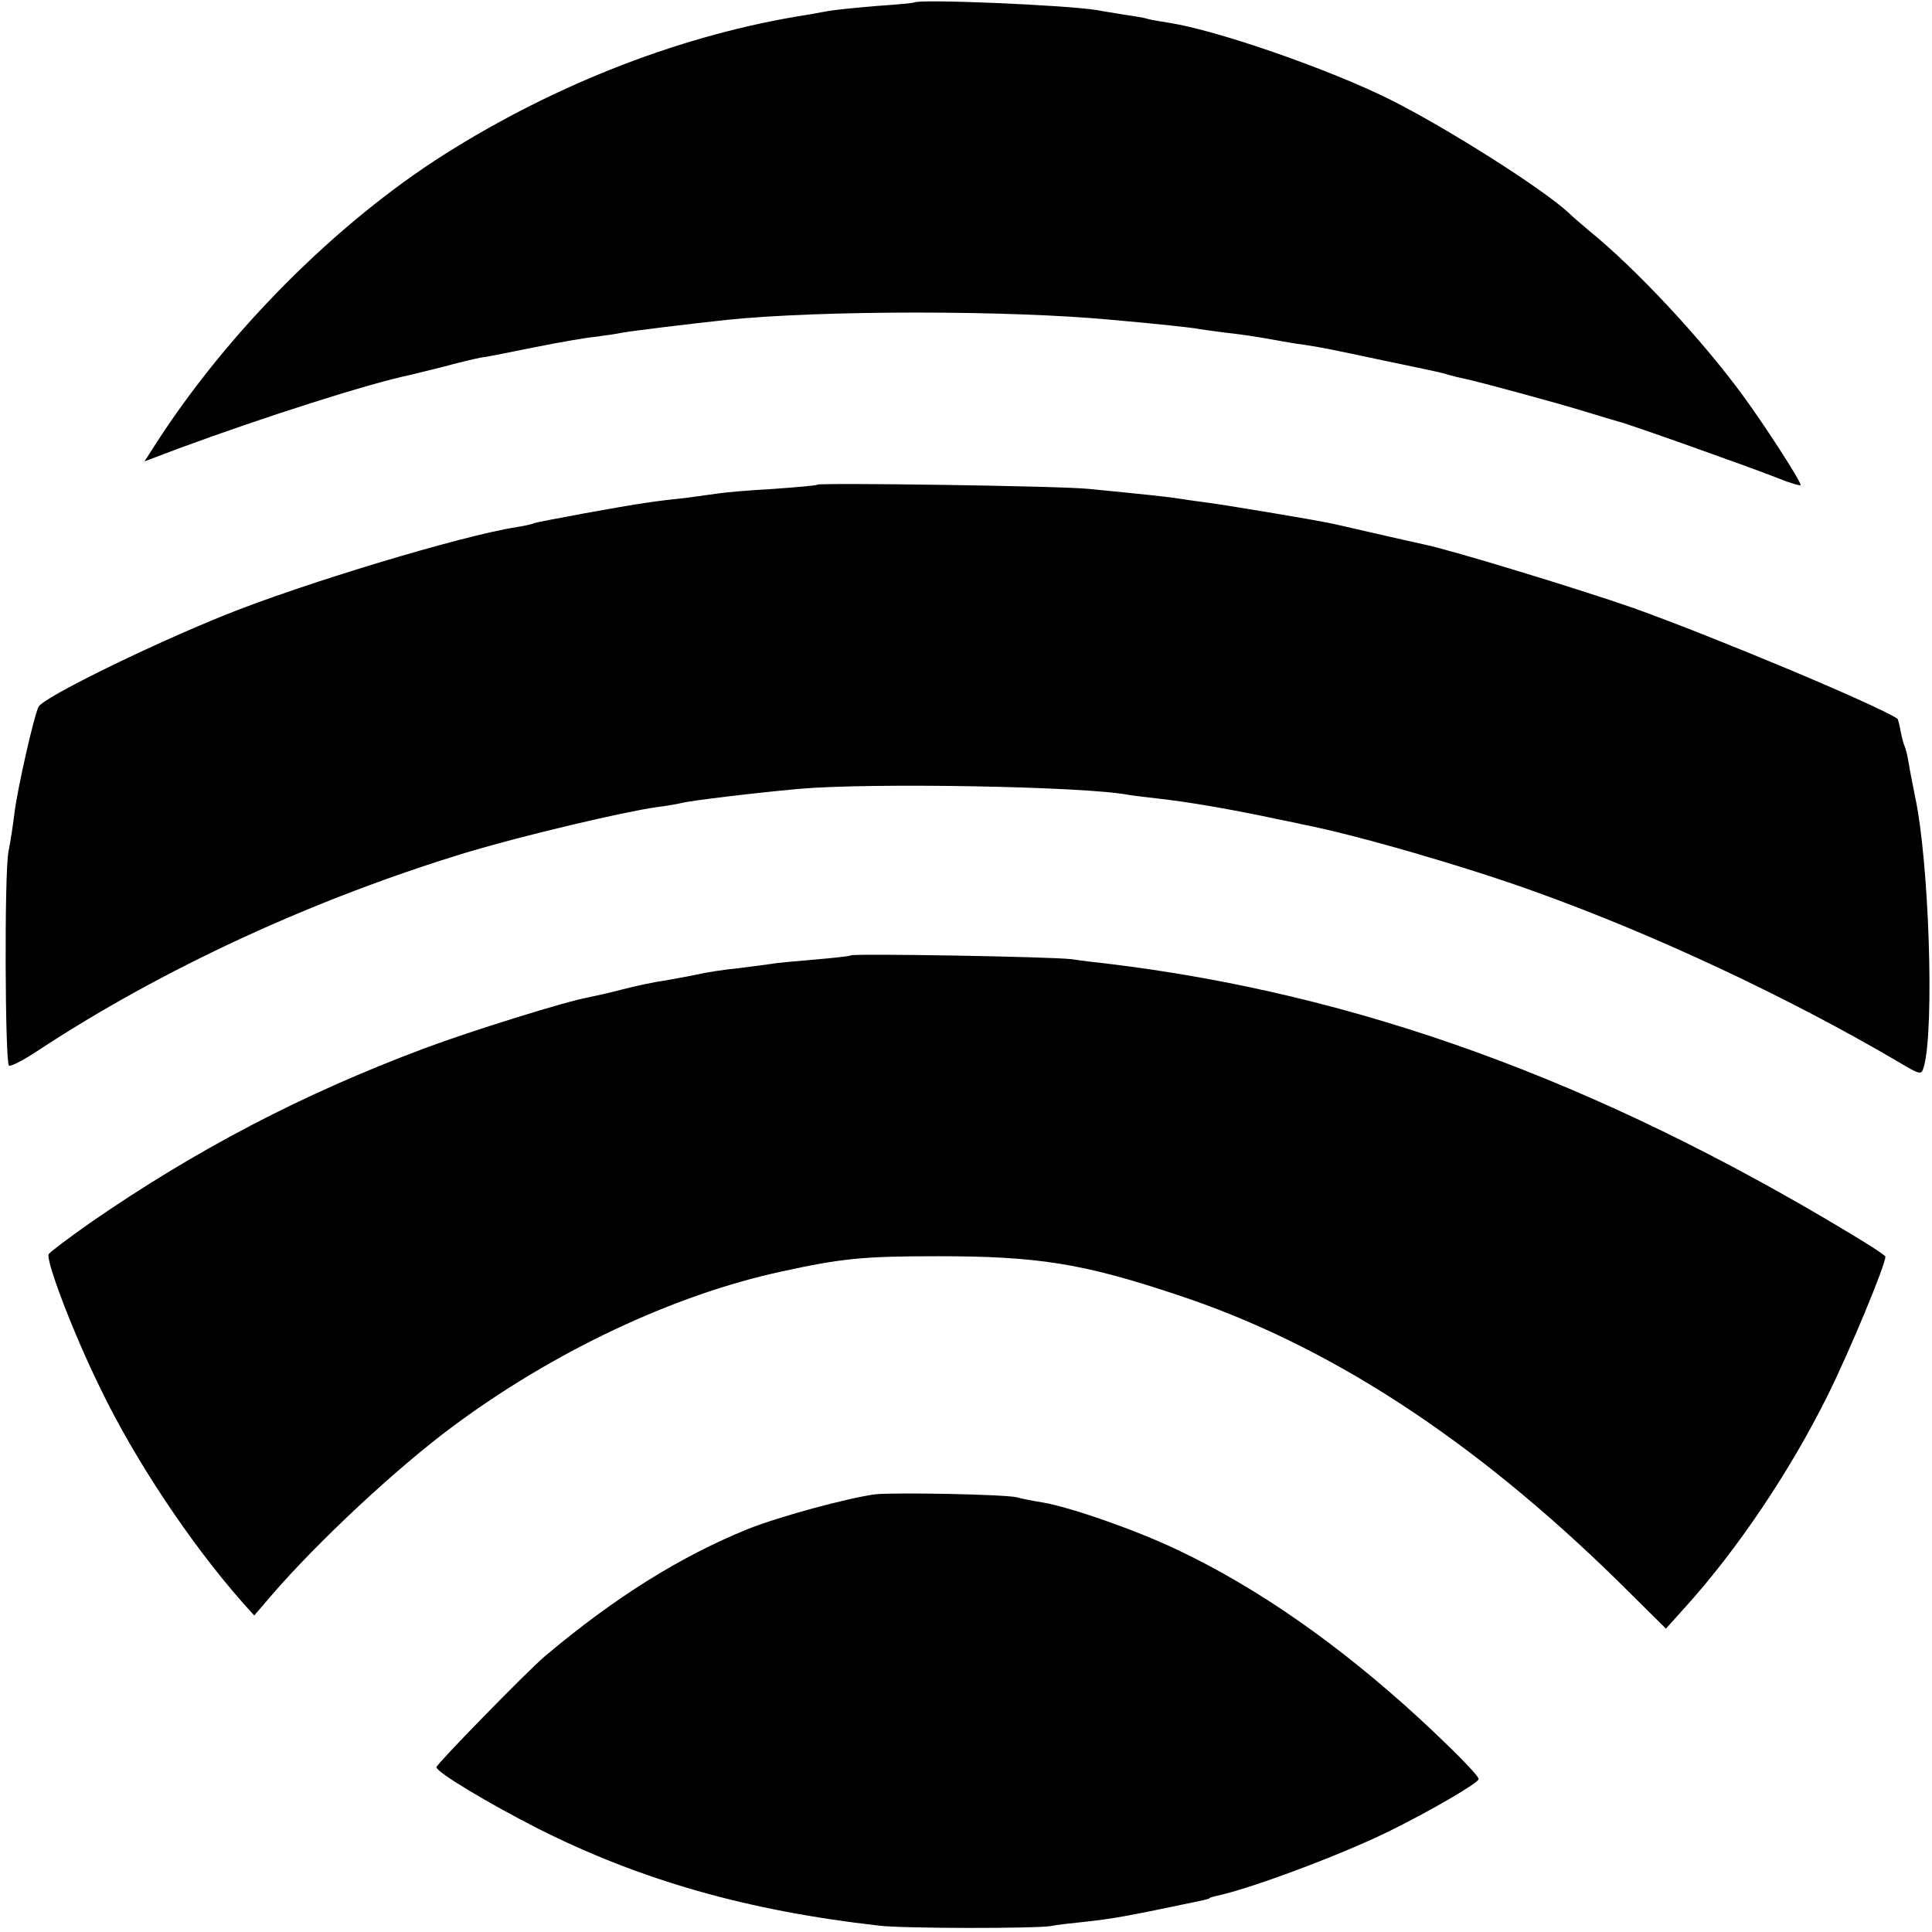
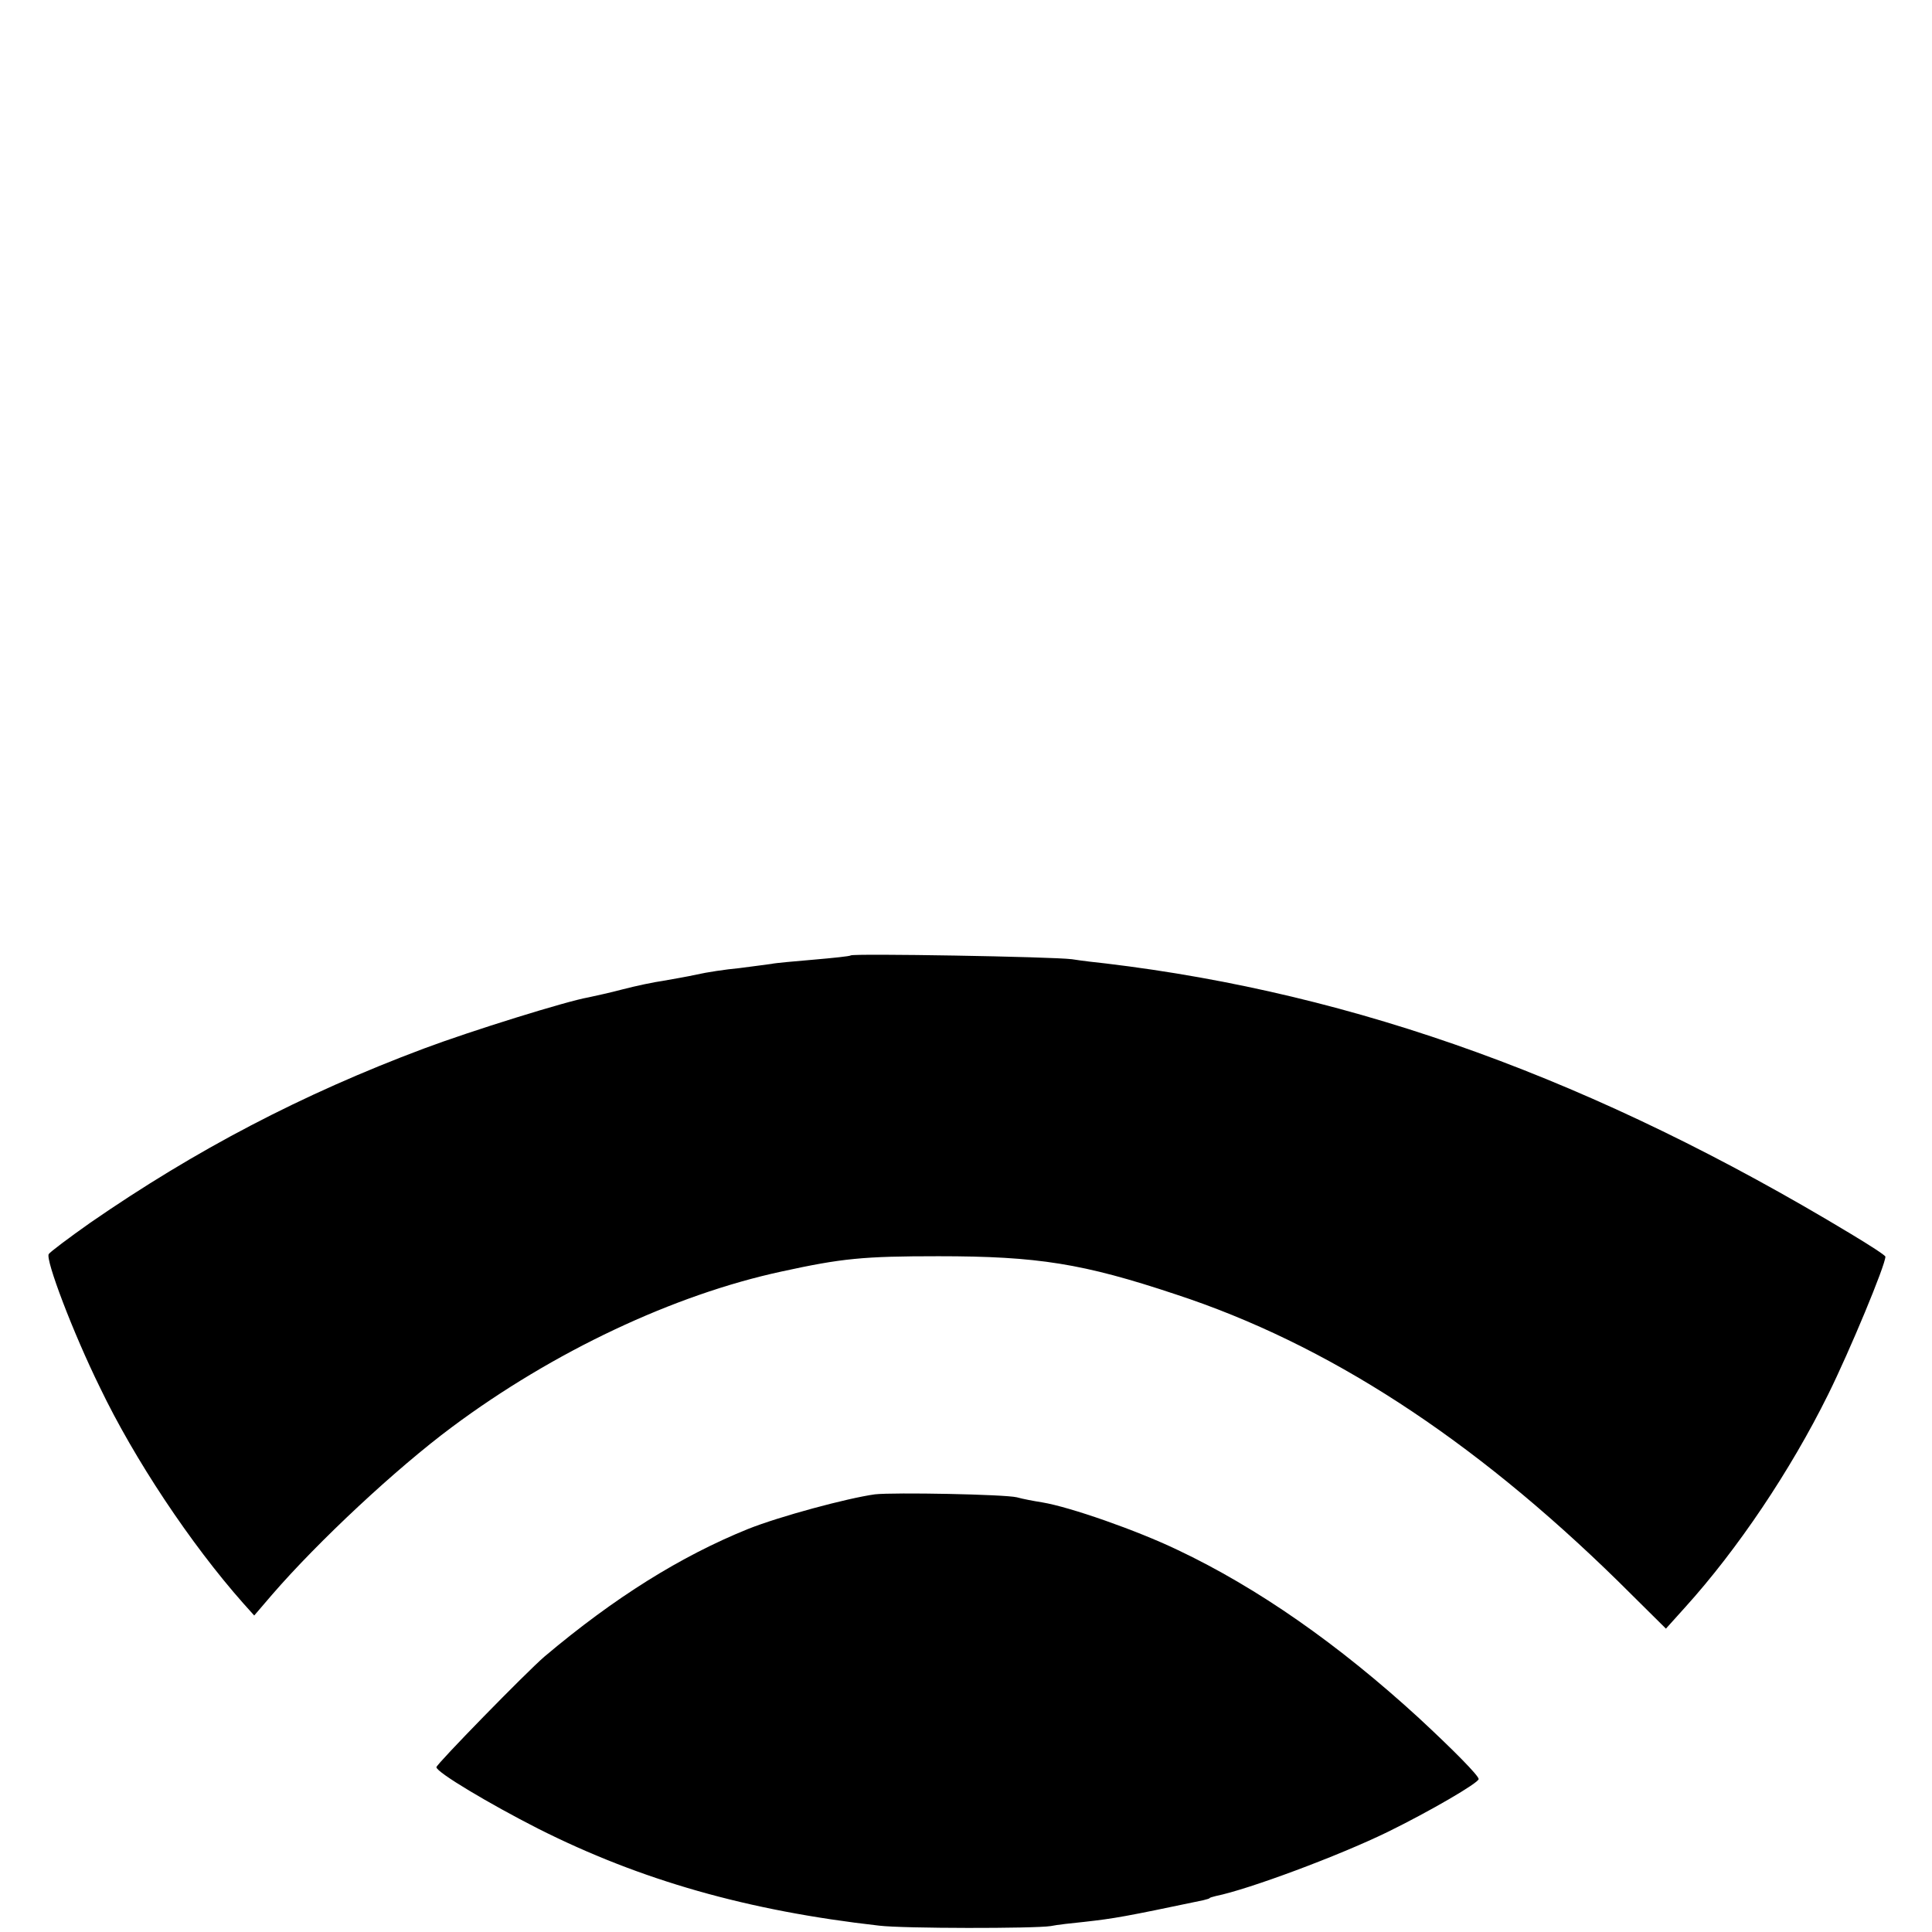
<svg xmlns="http://www.w3.org/2000/svg" version="1.0" width="456pt" height="456pt" viewBox="0 0 456 456" preserveAspectRatio="xMidYMid meet">
  <g transform="translate(0,456) scale(0.1,-0.1)" fill="#000000" stroke="none">
-     <path d="M2157 4554 c-1 -1 -40 -5 -87 -8 -47 -4 -98 -9 -115 -12 -16 -3 -39 -7 -50 -9 -289 -45 -590 -161 -857 -330 -255 -162 -510 -418 -680 -682 l-27 -42 82 31 c198 73 448 153 545 173 9 2 44 11 77 19 33 9 74 19 90 22 17 2 75 14 130 25 55 11 118 22 140 24 22 3 51 7 65 10 22 4 153 20 245 30 224 23 668 23 910 0 114 -10 182 -18 196 -20 9 -2 40 -6 70 -10 30 -3 77 -10 104 -15 28 -5 66 -12 85 -14 44 -7 64 -11 186 -37 139 -29 134 -28 154 -34 10 -3 27 -7 37 -9 34 -7 218 -57 283 -77 36 -11 72 -22 80 -24 19 -4 312 -108 380 -135 27 -11 50 -17 50 -15 0 10 -84 140 -136 211 -98 134 -253 300 -364 390 -19 16 -41 35 -48 42 -59 55 -282 197 -419 266 -146 73 -412 165 -523 182 -19 3 -42 7 -50 9 -8 3 -33 7 -55 10 -22 4 -51 8 -65 11 -72 12 -422 27 -433 18z" />
-     <path d="M1929 3416 c-2 -2 -49 -6 -104 -10 -55 -3 -111 -8 -125 -10 -14 -2 -50 -7 -80 -11 -30 -3 -71 -8 -90 -11 -59 -8 -264 -46 -270 -49 -3 -2 -21 -6 -40 -9 -130 -20 -507 -134 -690 -208 -181 -73 -427 -194 -439 -216 -11 -22 -50 -194 -57 -252 -3 -25 -9 -65 -14 -90 -10 -50 -8 -495 1 -505 4 -3 33 12 65 33 297 196 658 362 1022 472 128 38 359 93 442 105 25 3 52 8 60 10 18 5 166 23 275 33 169 15 675 6 778 -14 12 -2 45 -6 72 -9 62 -7 147 -21 245 -41 41 -9 84 -17 95 -20 124 -24 387 -100 552 -160 281 -101 596 -249 853 -400 54 -32 55 -32 61 -11 25 91 12 485 -21 637 -5 25 -12 60 -15 79 -3 19 -8 37 -10 41 -2 3 -6 19 -9 34 -3 16 -6 29 -8 30 -55 35 -433 193 -623 261 -123 43 -430 137 -494 150 -9 2 -59 13 -111 25 -52 12 -104 24 -115 26 -33 7 -247 43 -295 49 -25 3 -56 8 -70 10 -23 3 -56 7 -200 21 -62 7 -635 15 -641 10z" />
    <path d="M2008 2305 c-2 -2 -41 -6 -87 -10 -47 -4 -92 -8 -100 -10 -9 -1 -43 -6 -76 -10 -33 -3 -78 -10 -100 -15 -22 -5 -58 -11 -80 -15 -22 -3 -64 -12 -95 -20 -30 -8 -67 -16 -81 -19 -52 -9 -277 -79 -389 -121 -288 -108 -538 -239 -787 -411 -51 -36 -95 -69 -98 -74 -8 -13 57 -185 121 -315 81 -169 214 -369 338 -509 l26 -29 42 49 c109 126 292 297 425 396 239 178 523 312 778 367 142 31 192 36 370 36 234 0 341 -17 560 -90 357 -117 699 -339 1044 -677 l113 -112 45 50 c124 137 249 323 338 503 51 103 135 305 135 325 0 3 -37 27 -82 54 -600 362 -1165 567 -1758 638 -19 2 -55 6 -80 10 -47 6 -516 14 -522 9z" />
    <path d="M2065 1033 c-65 -9 -225 -52 -300 -82 -158 -64 -314 -161 -480 -301 -43 -37 -255 -254 -255 -261 0 -12 126 -87 240 -145 242 -122 495 -194 805 -229 57 -7 367 -7 405 -1 14 3 50 7 80 10 71 8 94 12 280 51 8 2 15 4 15 5 0 1 7 3 15 5 75 15 288 94 405 151 100 49 215 116 215 125 0 8 -58 67 -141 144 -190 174 -380 307 -570 397 -96 46 -253 101 -319 112 -19 3 -46 8 -60 12 -29 7 -290 12 -335 7z" />
  </g>
</svg>